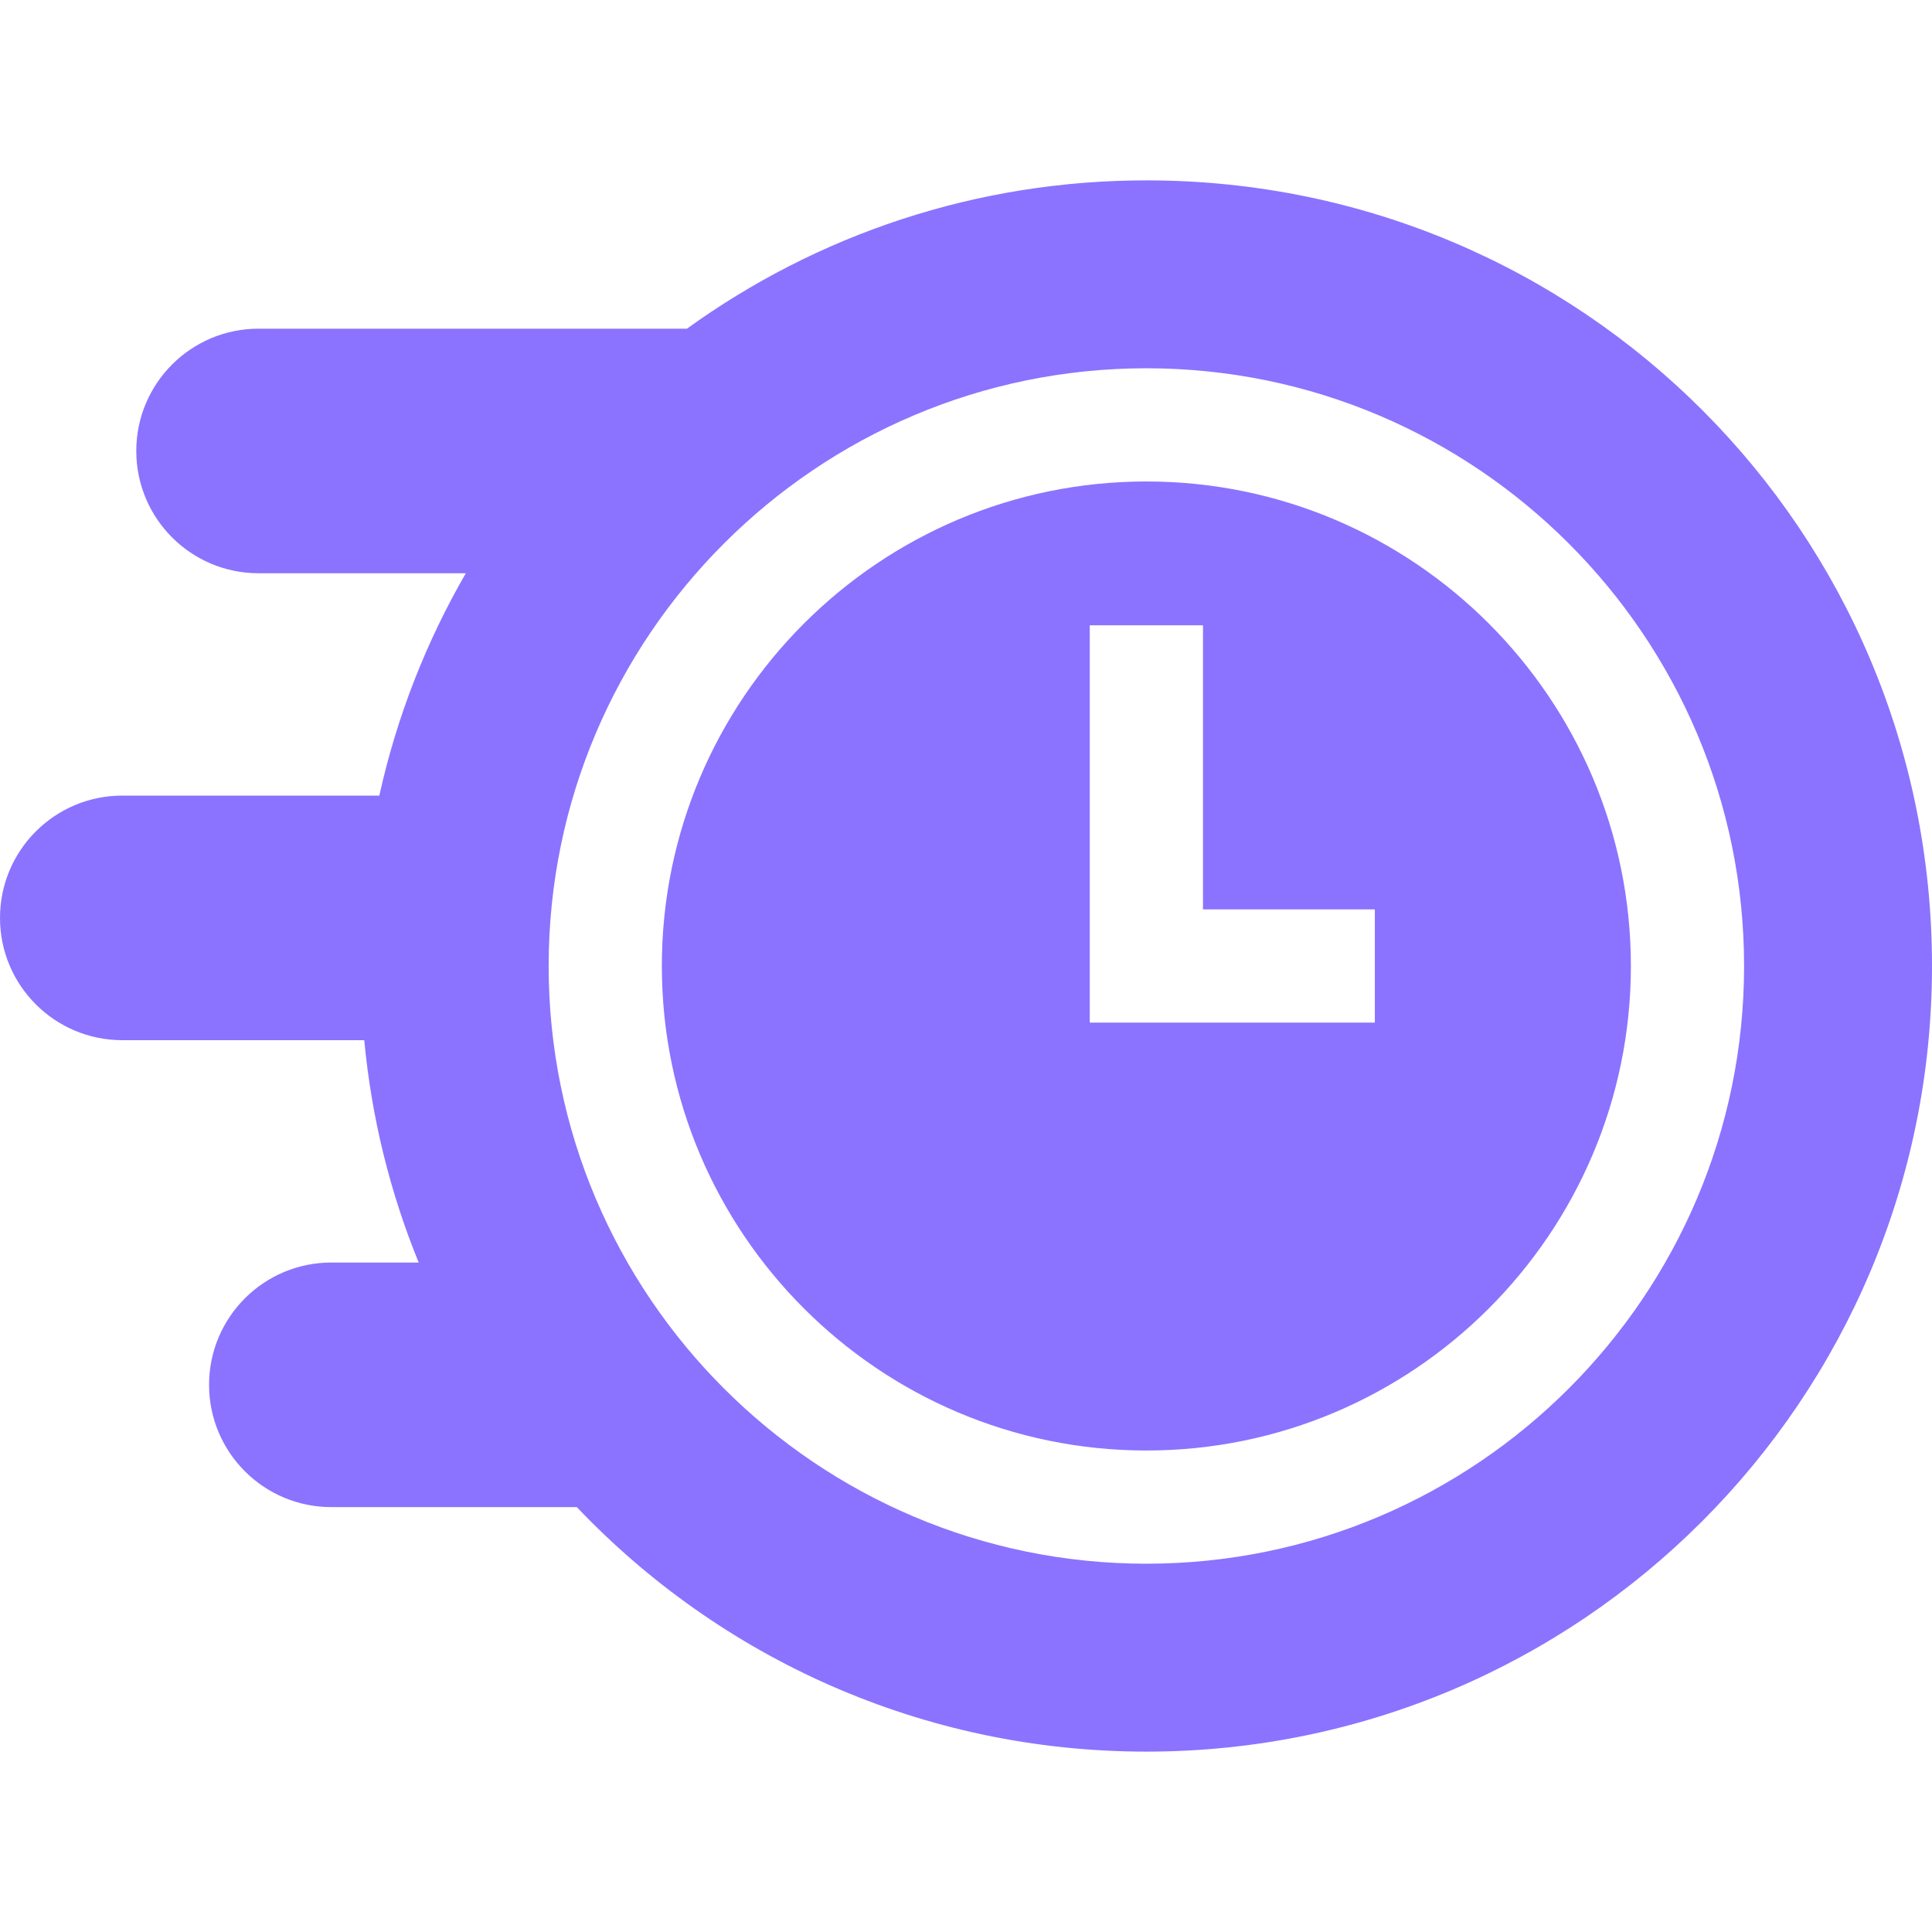
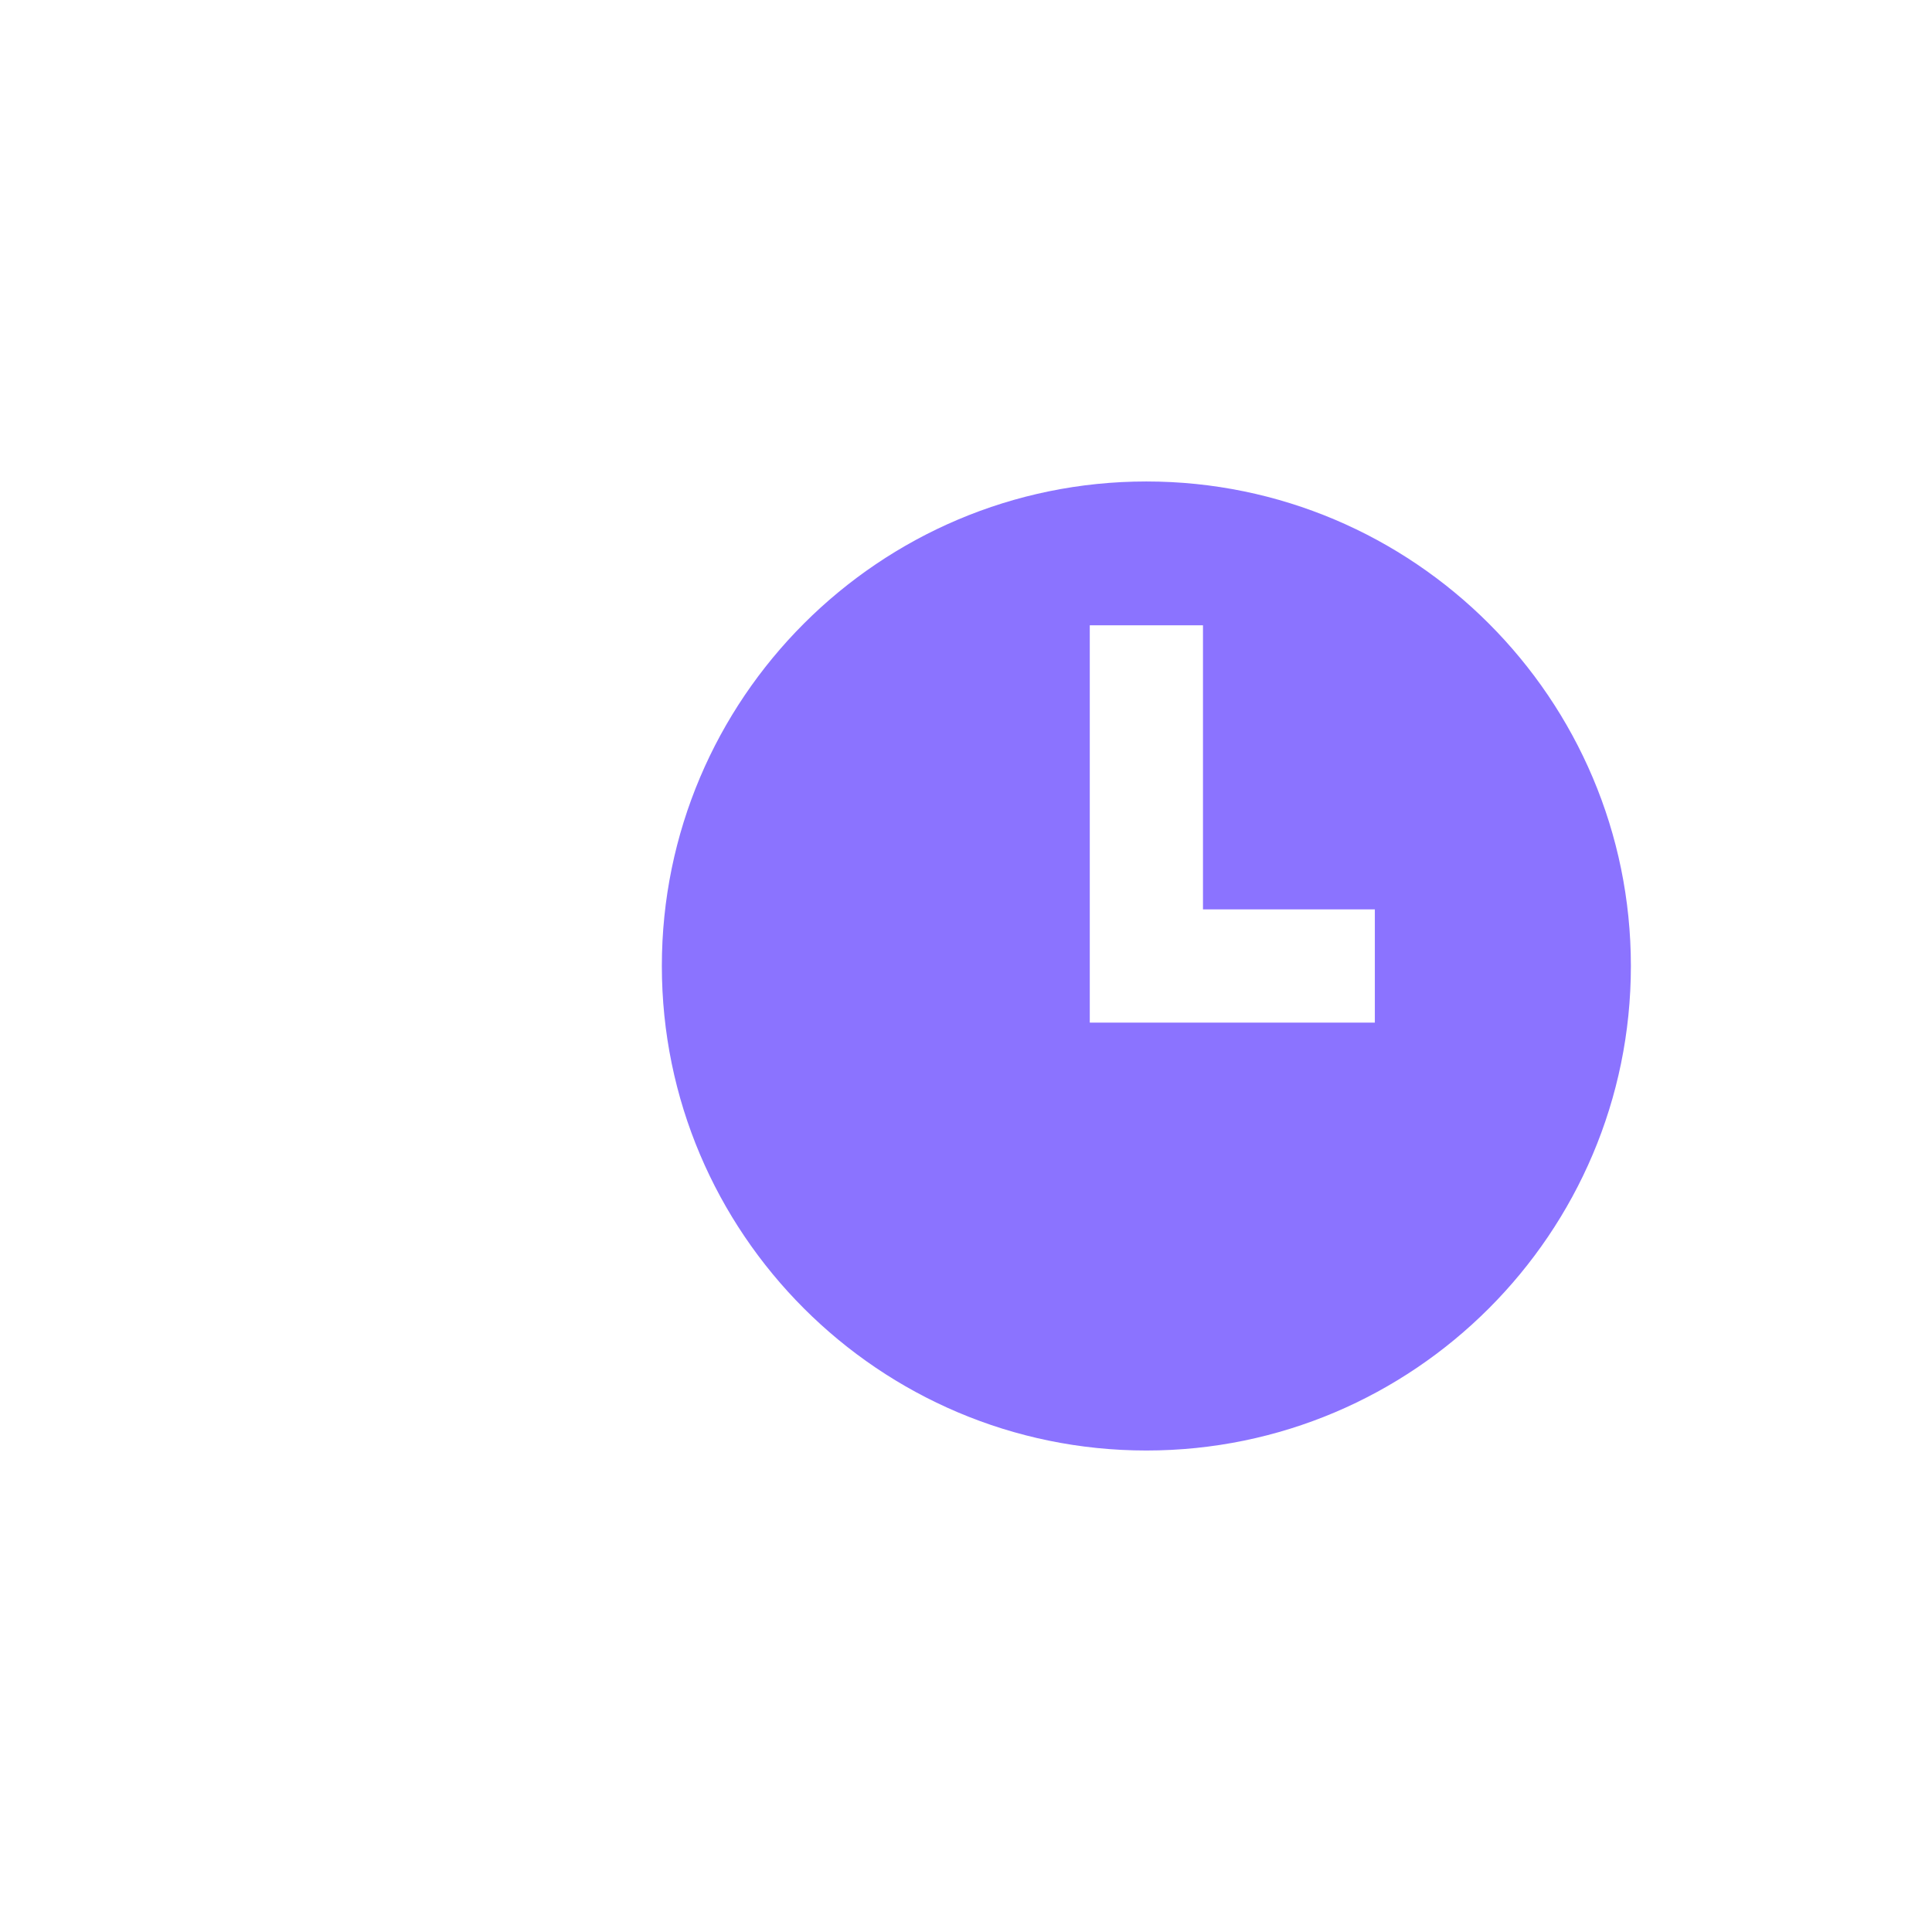
<svg xmlns="http://www.w3.org/2000/svg" width="91" height="91" viewBox="0 0 91 91" fill="none">
  <path d="M53.996 22.678C41.412 22.678 31.174 32.916 31.174 45.5C31.174 58.084 41.412 68.321 53.996 68.321C66.58 68.321 76.817 58.084 76.817 45.5C76.817 32.916 66.58 22.678 53.996 22.678ZM64.757 48.166H51.33V29.452H56.662V42.834H64.757V48.166Z" fill="#8B73FF" />
-   <path d="M54.098 8.496C45.979 8.474 38.468 11.069 32.357 15.481H12.179C8.998 15.481 6.419 18.06 6.419 21.241C6.419 24.423 8.998 27.001 12.179 27.001H21.941C20.081 30.218 18.693 33.74 17.867 37.474H5.76C2.579 37.474 0 40.053 0 43.234C0 46.416 2.579 48.994 5.76 48.994H17.157C17.501 52.668 18.382 56.185 19.721 59.467H15.607C12.426 59.467 9.847 62.046 9.847 65.227C9.847 68.409 12.426 70.987 15.607 70.987H27.169C33.911 78.081 43.437 82.504 53.996 82.504C74.433 82.504 91 65.937 91 45.5C91 25.055 74.543 8.551 54.098 8.496ZM53.996 73.653C38.472 73.653 25.842 61.024 25.842 45.5C25.842 29.976 38.472 17.346 53.996 17.346C69.52 17.346 82.149 29.976 82.149 45.5C82.149 61.024 69.52 73.653 53.996 73.653Z" fill="#8B73FF" />
</svg>